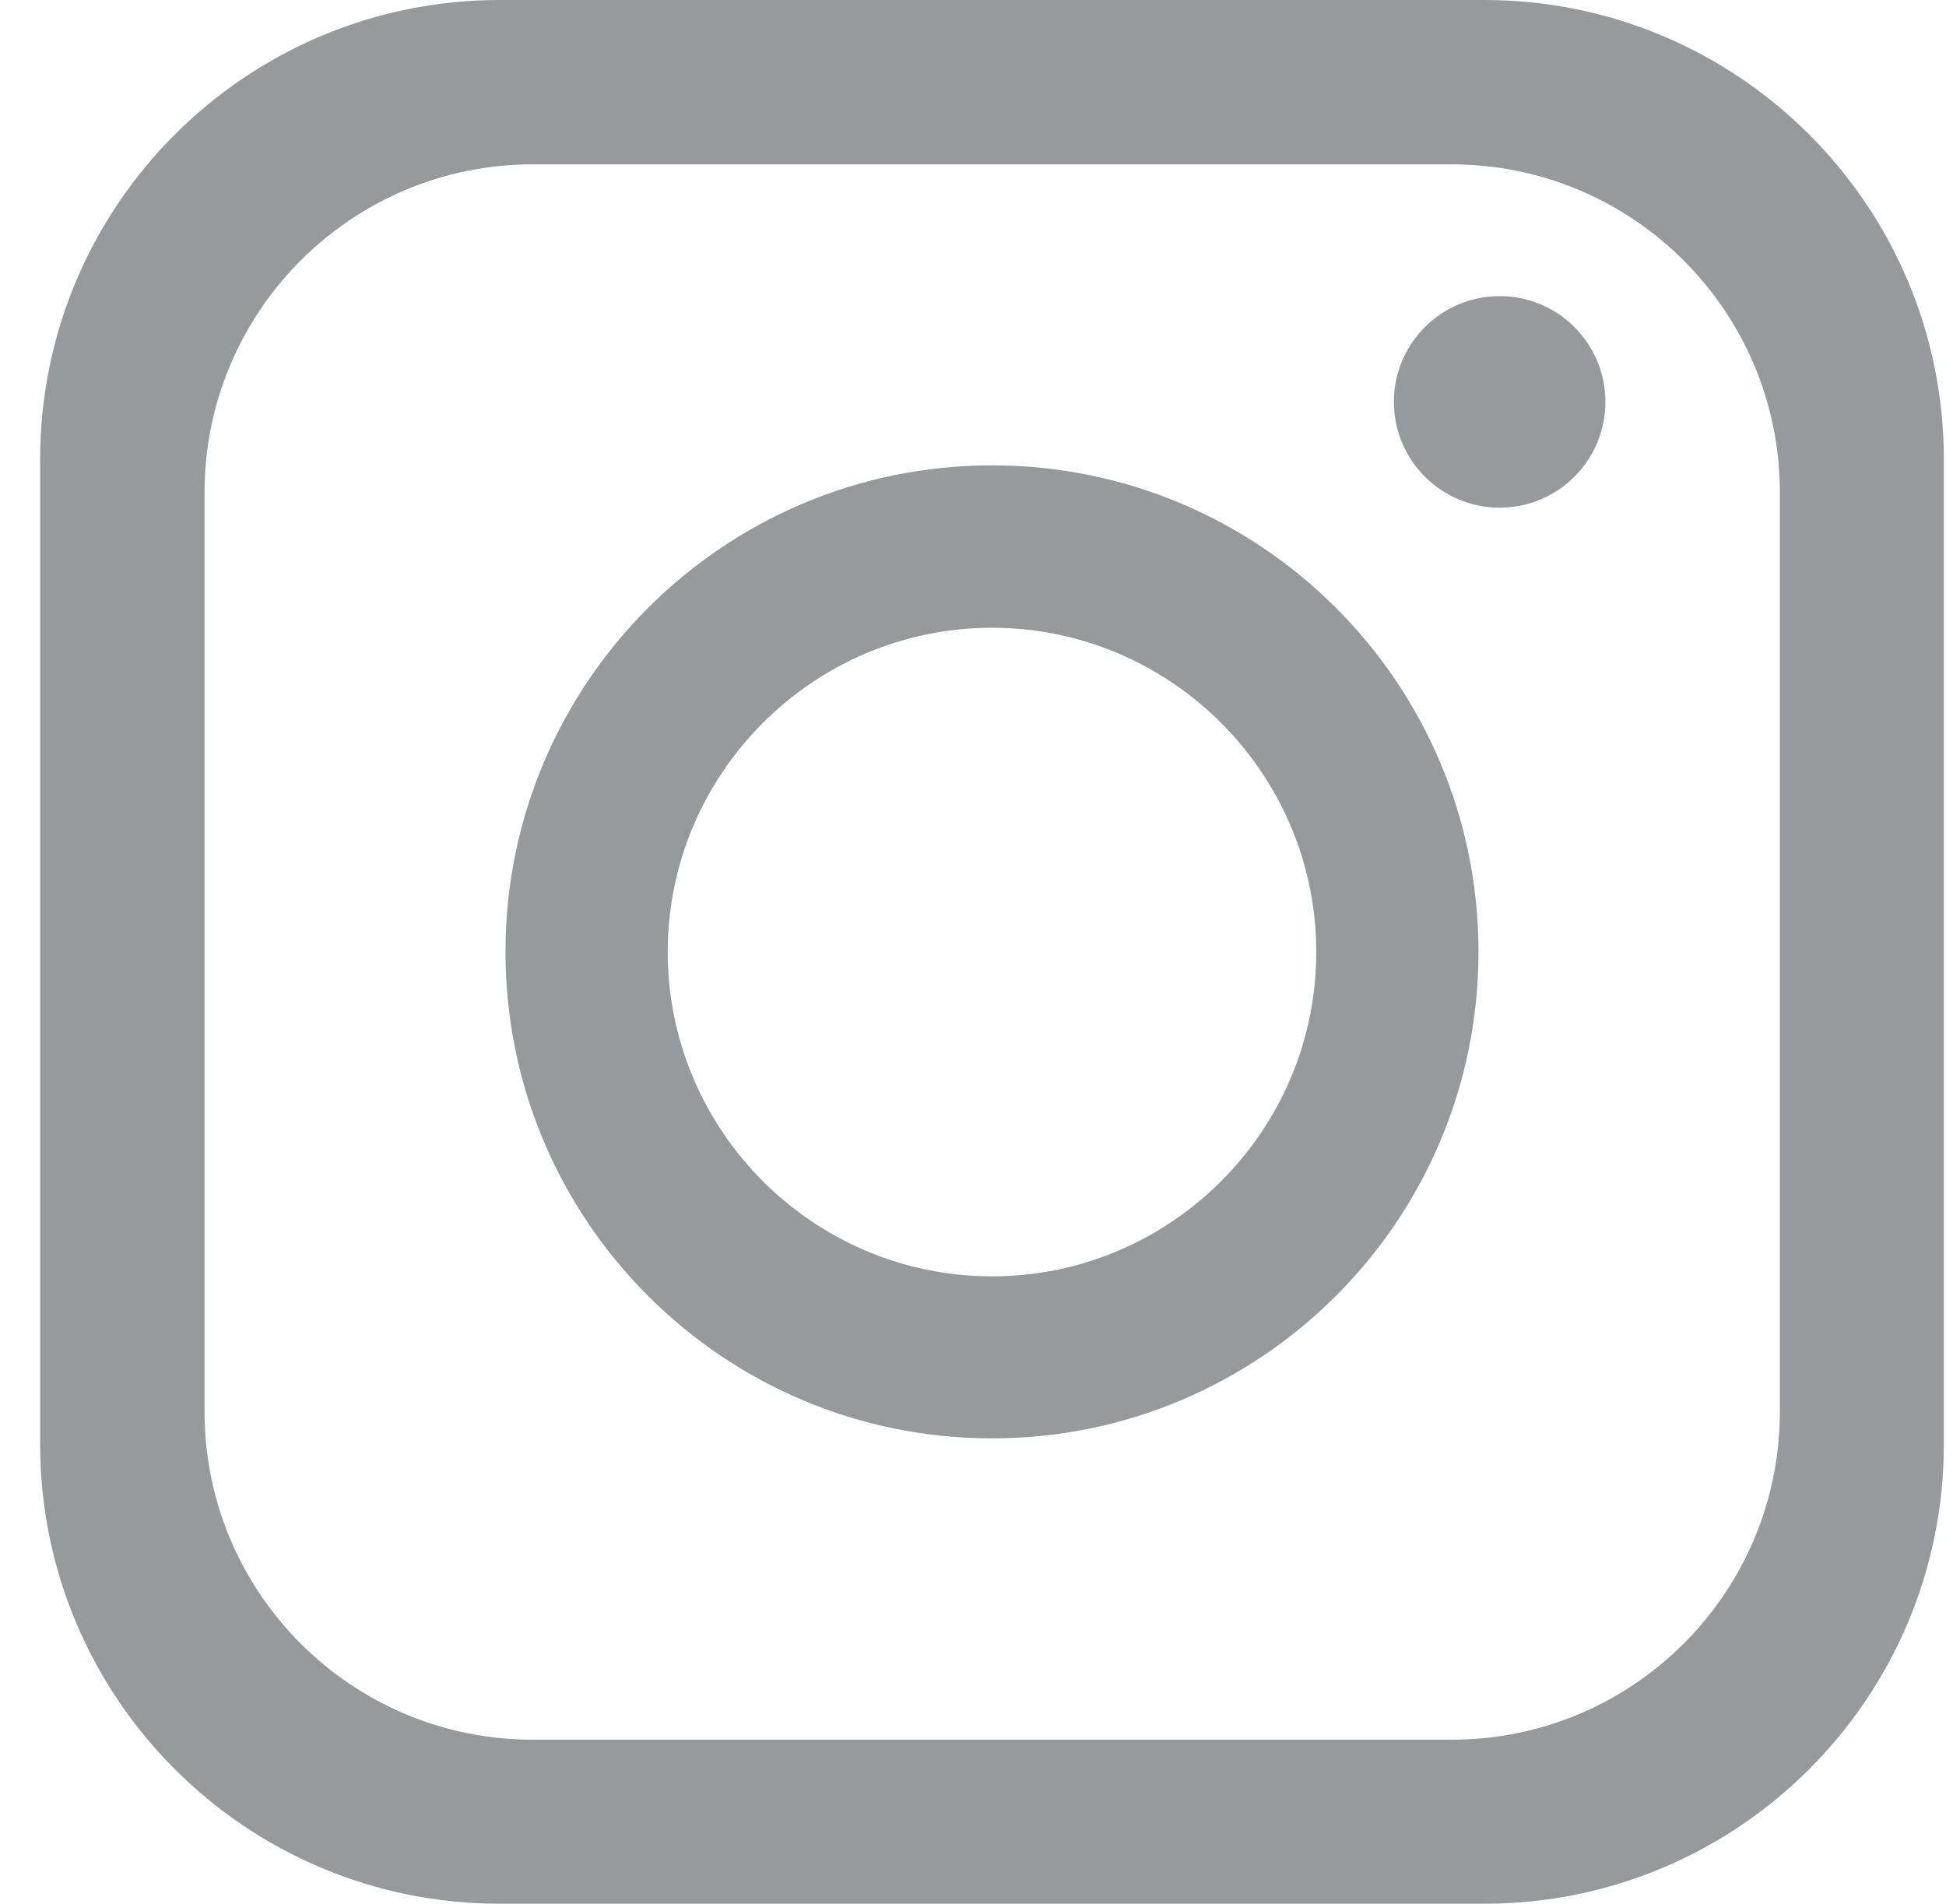
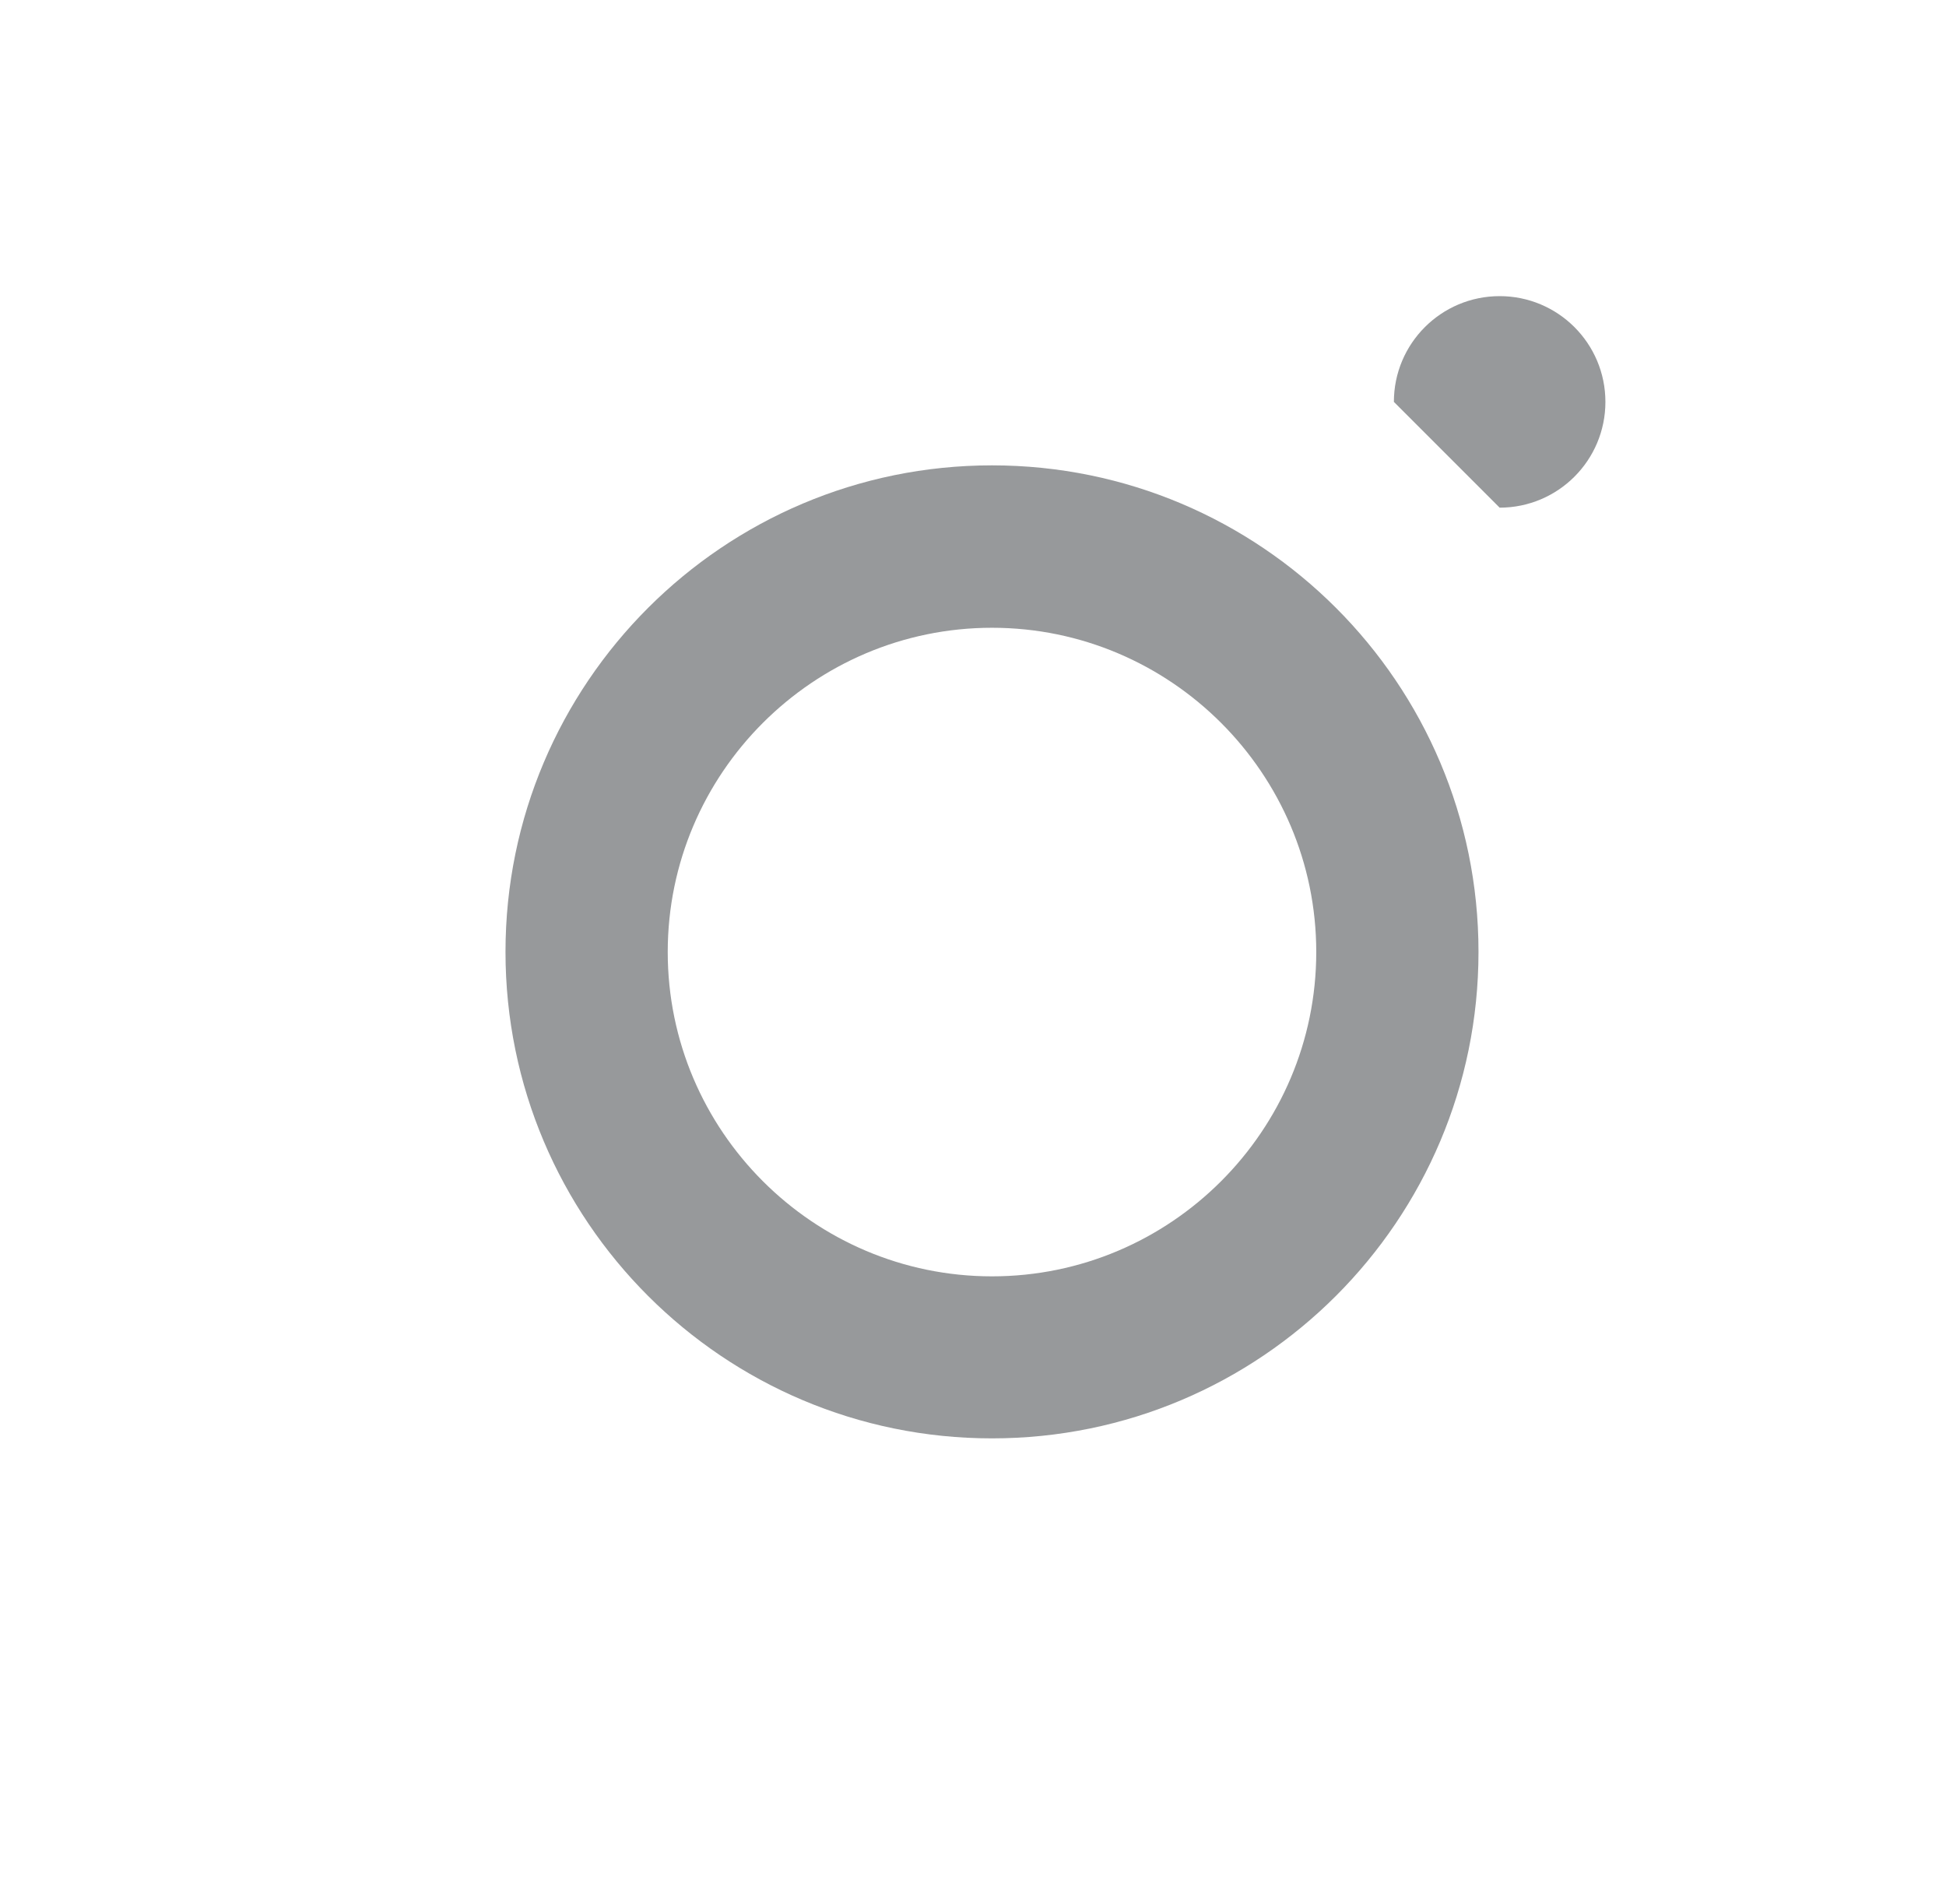
<svg xmlns="http://www.w3.org/2000/svg" width="46" height="45" viewBox="0 0 46 45" fill="none">
-   <path d="M35.088 0H11.811C5.813 0 0.949 4.864 0.949 10.861V34.139C0.949 40.136 5.813 45 11.811 45H35.088C41.086 45 45.949 40.136 45.949 34.139V10.861C45.949 4.864 41.086 0 35.088 0ZM42.073 33.366C42.073 37.649 38.598 41.123 34.315 41.123H12.592C8.309 41.123 4.835 37.649 4.835 33.366V11.643C4.835 7.36 8.309 3.885 12.592 3.885H34.315C38.598 3.885 42.073 7.36 42.073 11.643V33.366Z" fill="#97999B" />
  <path d="M23.449 11C17.104 11 11.949 16.15 11.949 22.5C11.949 28.85 17.099 34 23.449 34C29.799 34 34.949 28.85 34.949 22.5C34.949 16.15 29.799 11 23.449 11ZM23.449 30.17C19.226 30.17 15.784 26.728 15.784 22.504C15.784 18.281 19.226 14.839 23.449 14.839C27.672 14.839 31.114 18.281 31.114 22.504C31.114 26.728 27.672 30.17 23.449 30.17Z" fill="#97999B" />
-   <path d="M35.449 12C36.83 12 37.949 10.881 37.949 9.5C37.949 8.119 36.83 7 35.449 7C34.069 7 32.949 8.119 32.949 9.5C32.949 10.881 34.069 12 35.449 12Z" fill="#97999B" />
+   <path d="M35.449 12C36.83 12 37.949 10.881 37.949 9.5C37.949 8.119 36.83 7 35.449 7C34.069 7 32.949 8.119 32.949 9.5Z" fill="#97999B" />
</svg>